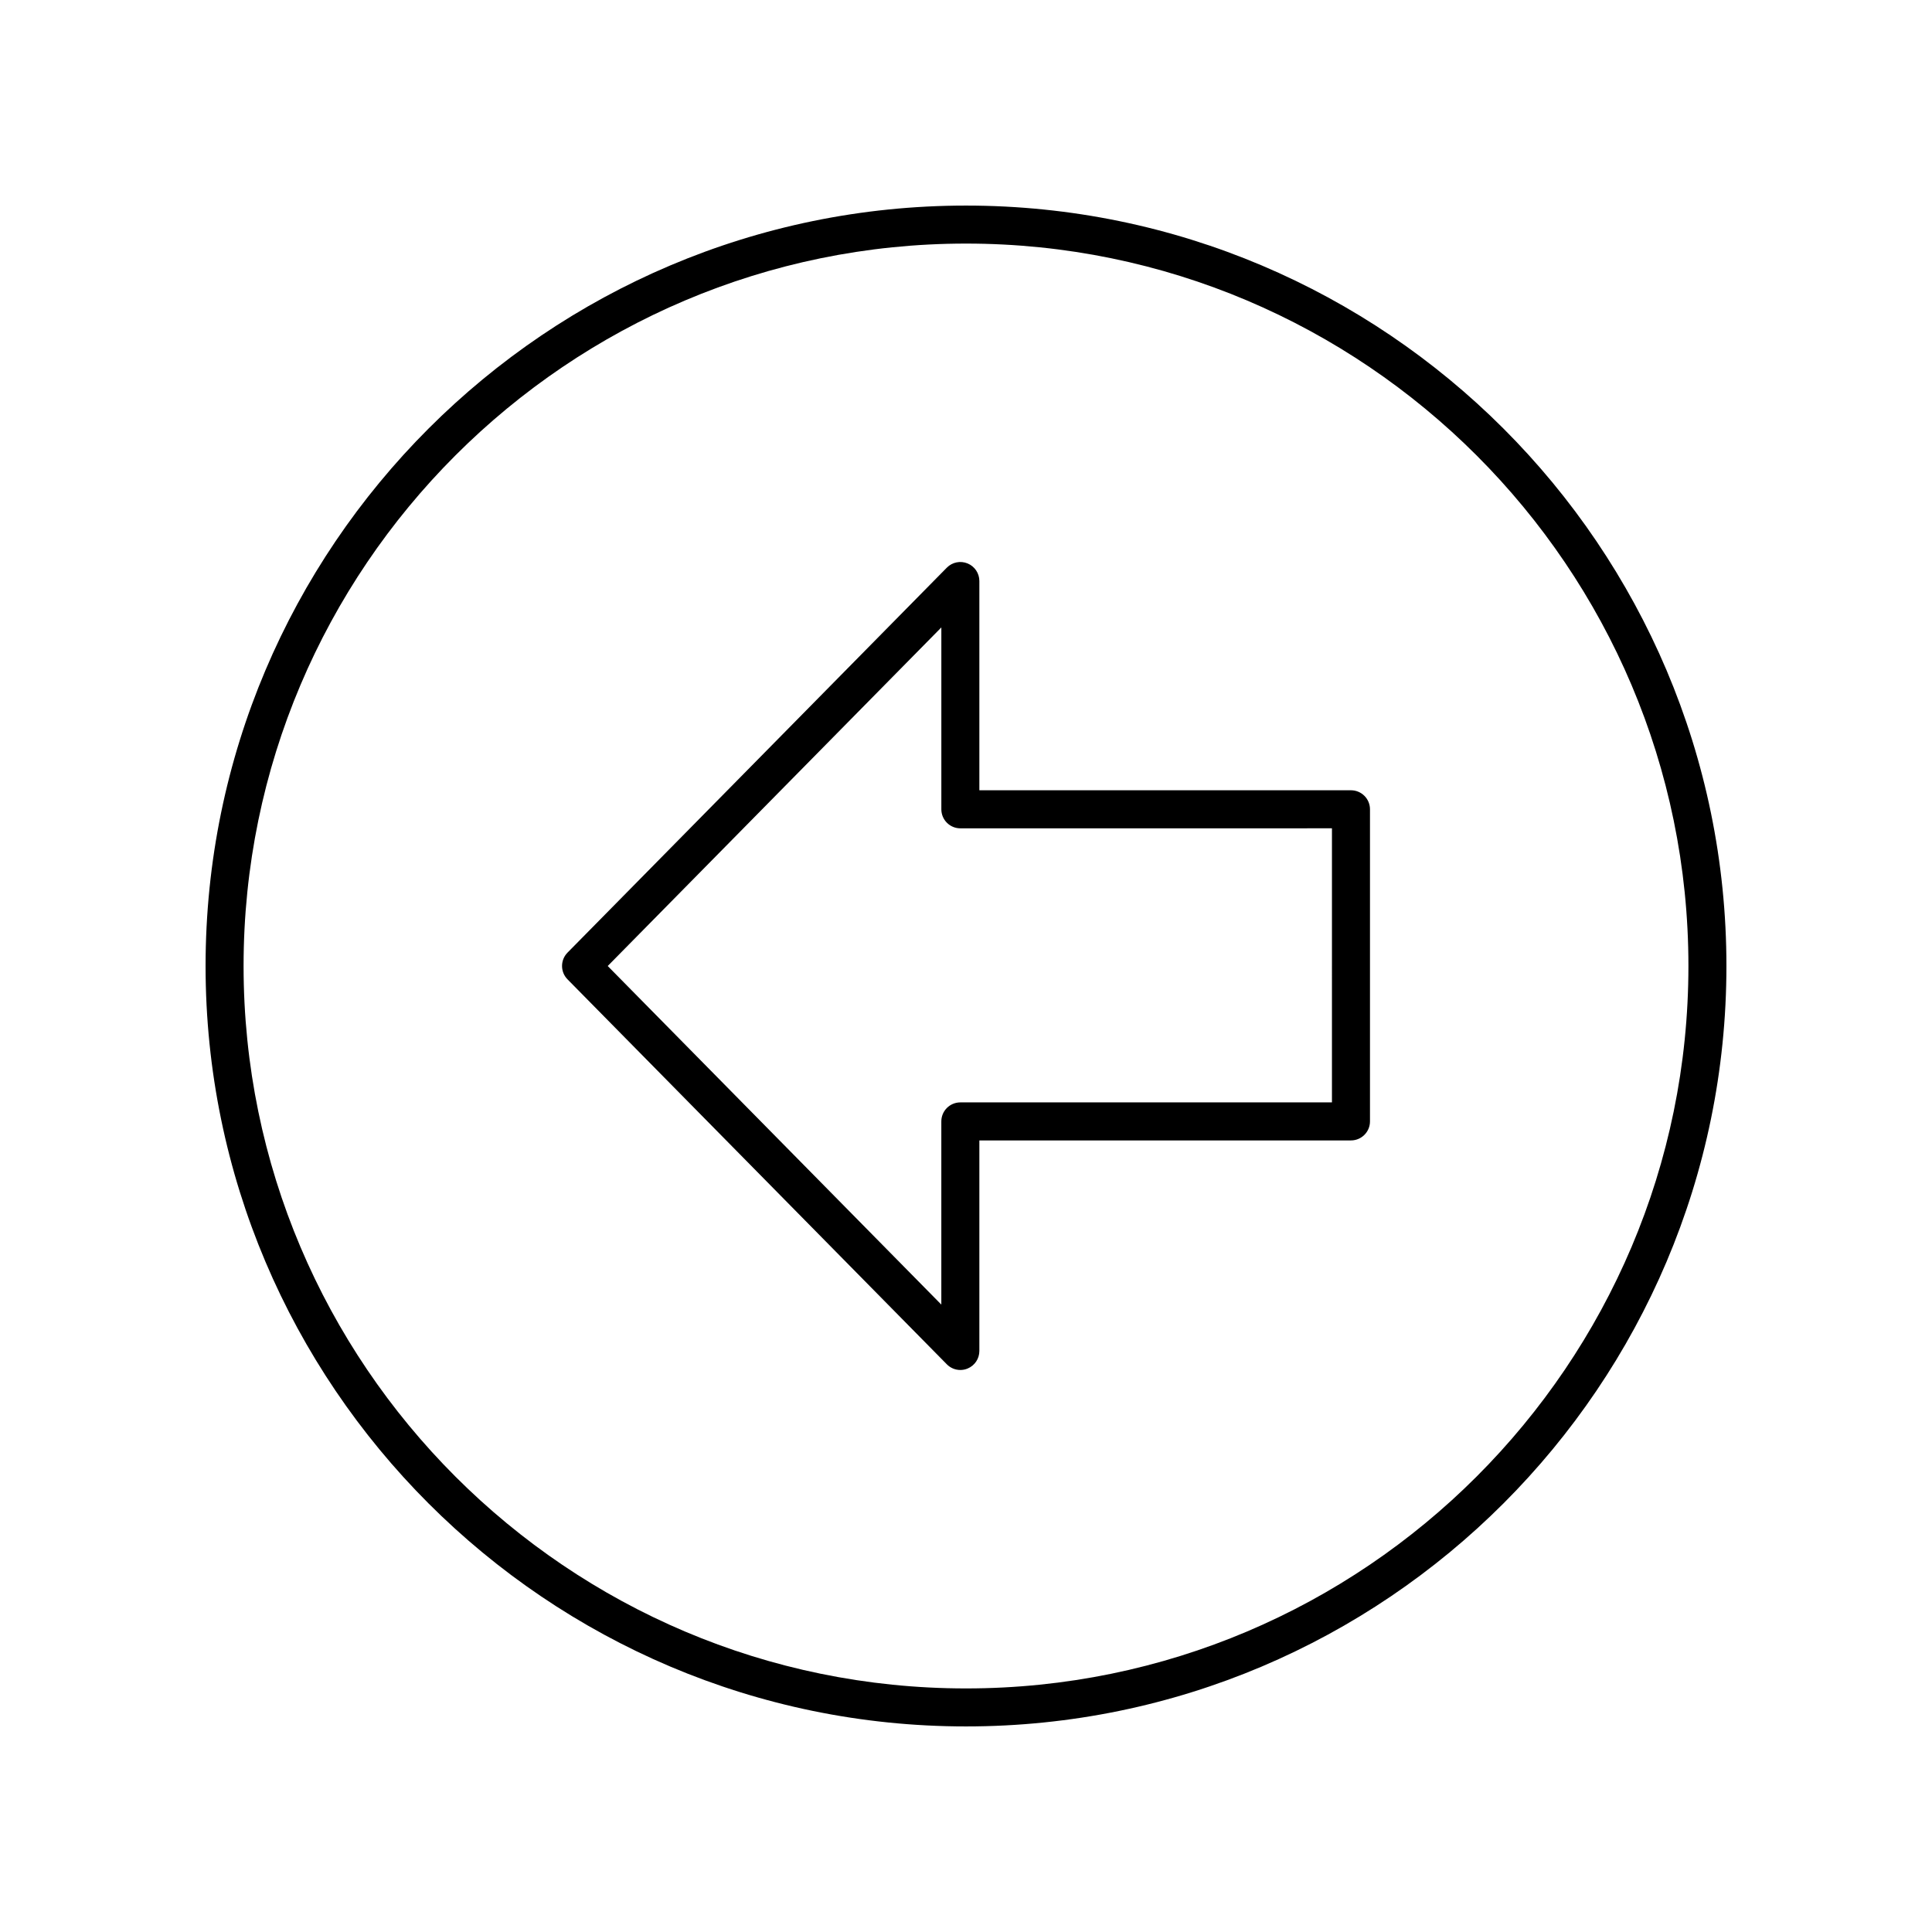
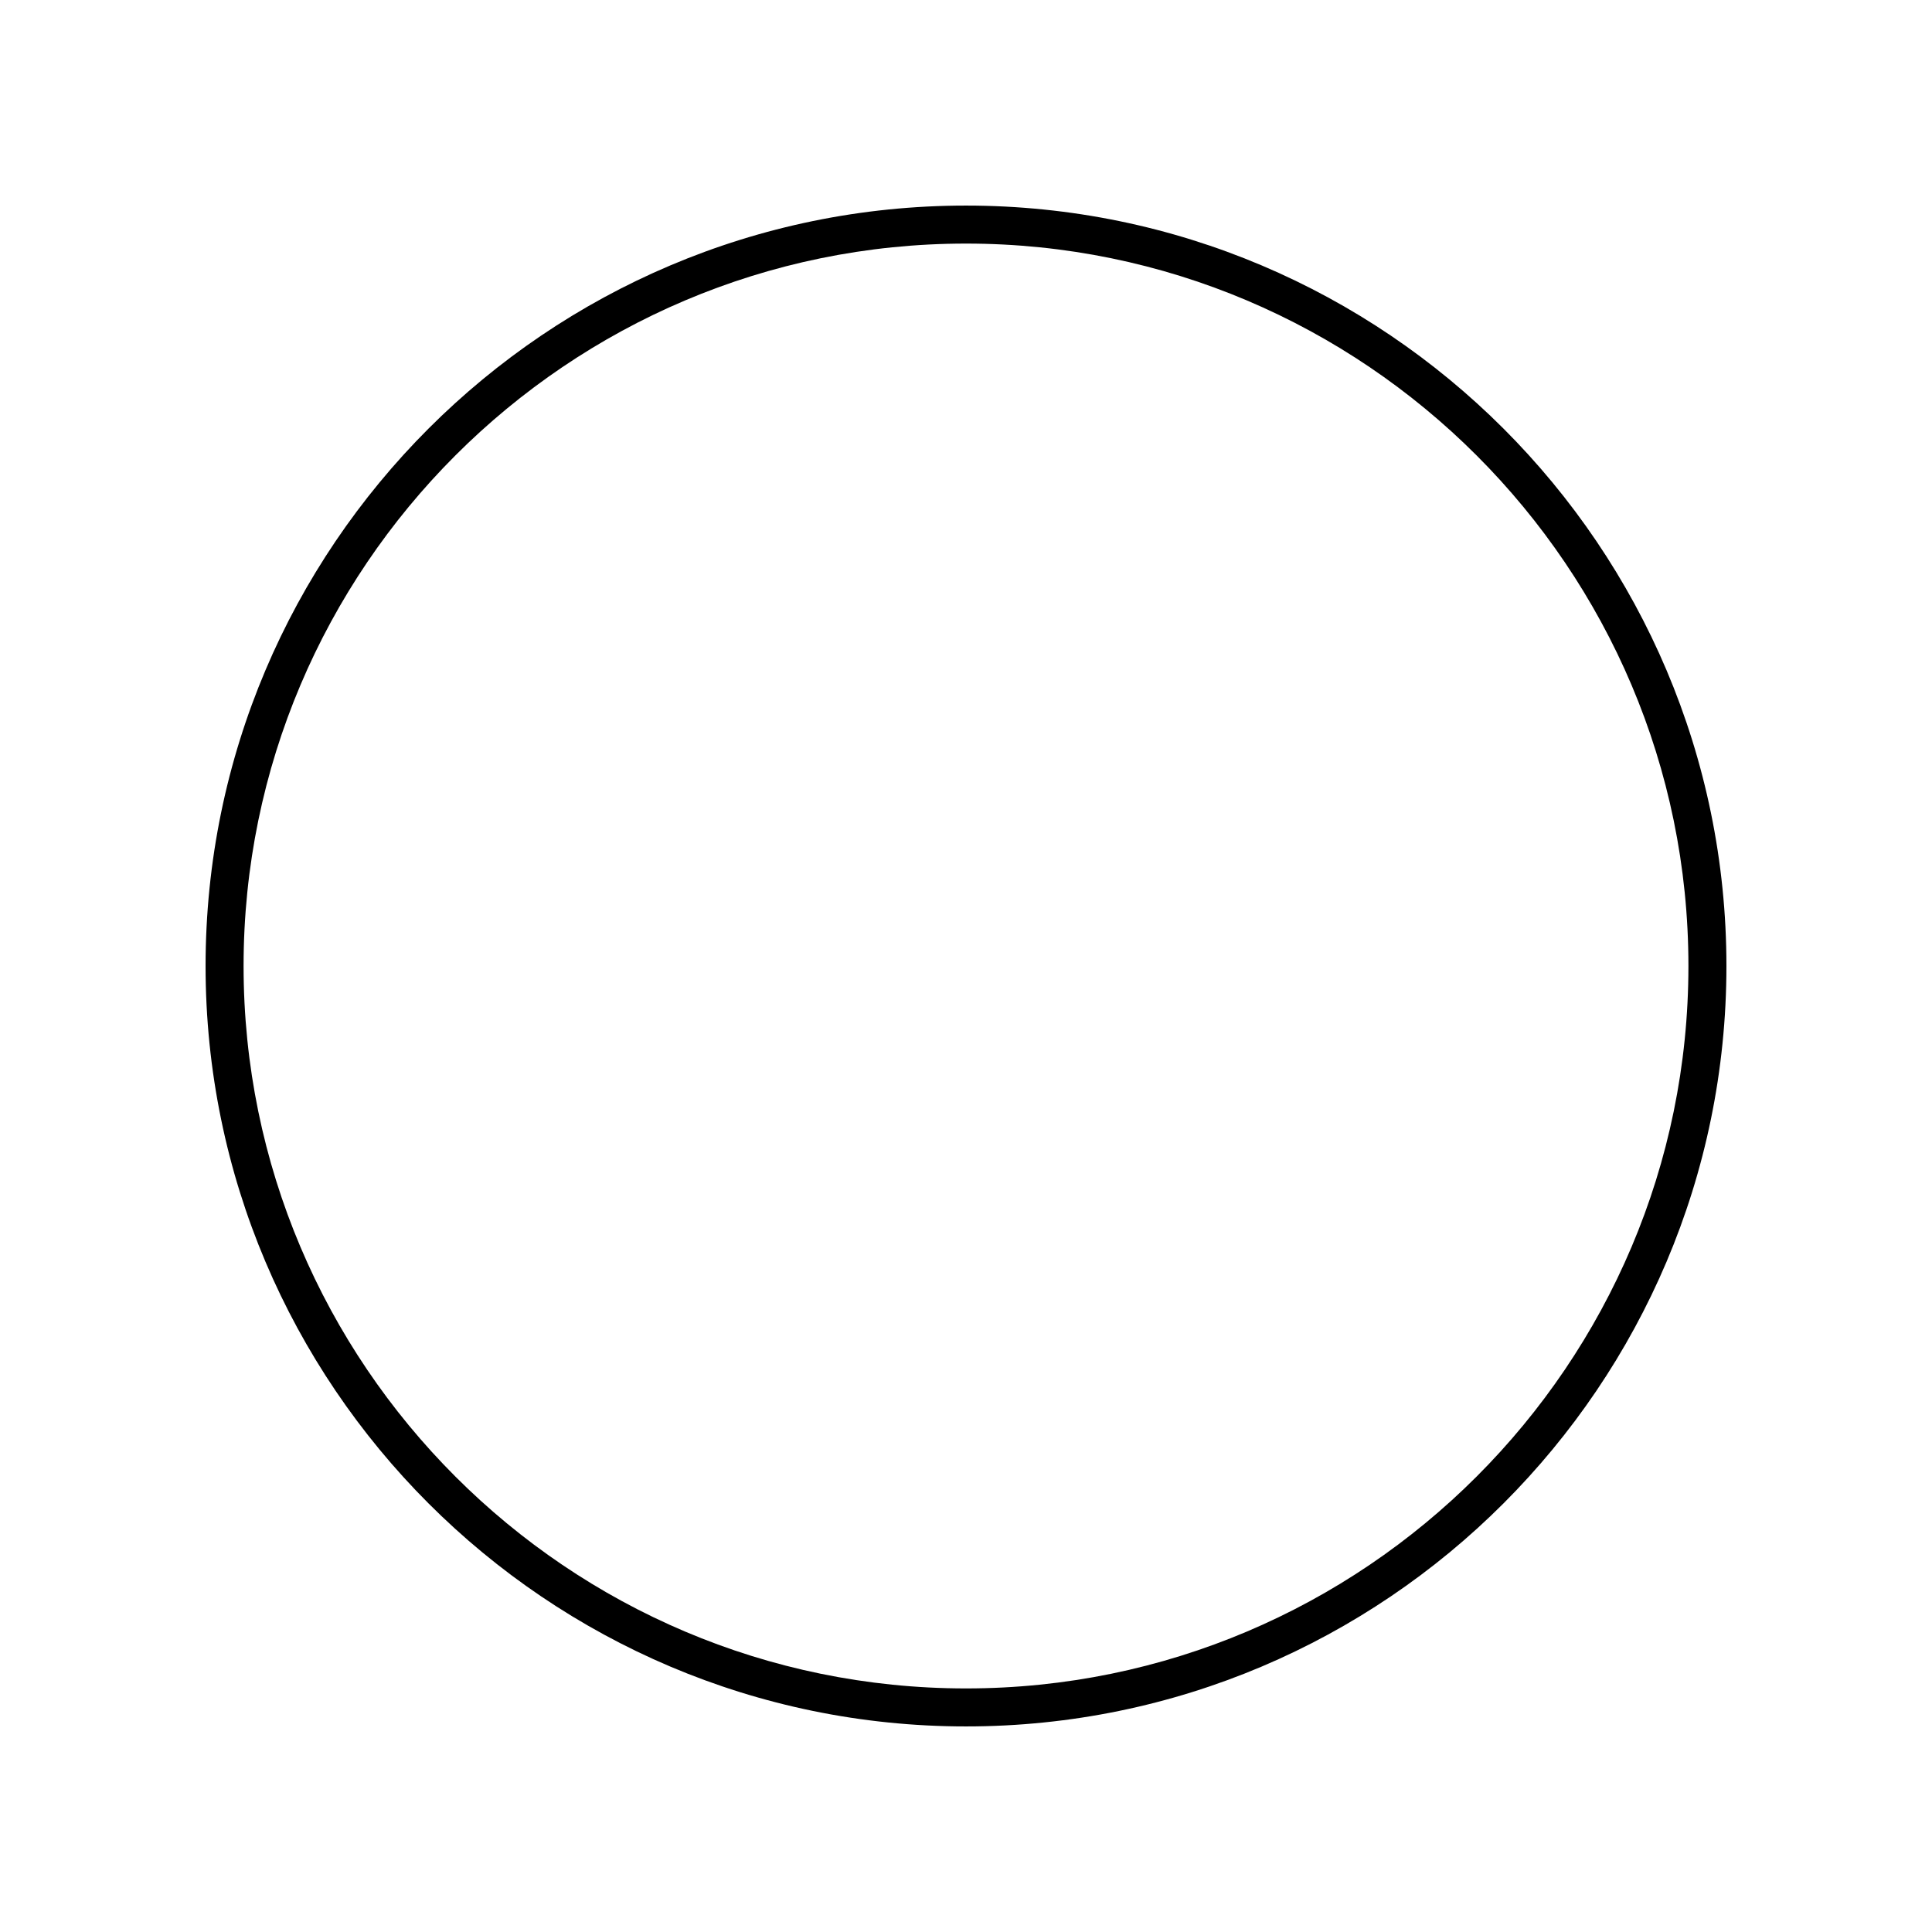
<svg xmlns="http://www.w3.org/2000/svg" fill="#000000" width="800px" height="800px" version="1.1" viewBox="144 144 512 512">
  <g>
    <path d="m400 198.48c-111.12 0-201.52 90.406-201.52 201.52s90.402 201.52 201.52 201.52 201.52-90.406 201.52-201.52c0-111.12-90.402-201.52-201.52-201.52zm0 392.97c-105.56 0-191.45-85.883-191.45-191.45 0-105.56 85.883-191.45 191.45-191.45 105.56 0 191.45 85.883 191.45 191.45-0.004 105.57-85.887 191.45-191.45 191.45z" />
-     <path d="m502.02 353.43h-98.48v-55.453c0-2.047-1.234-3.887-3.125-4.66-1.895-0.781-4.062-0.336-5.5 1.121l-100.52 102.02c-1.93 1.965-1.93 5.113 0 7.074l100.52 102.02c0.965 0.984 2.262 1.508 3.586 1.508 0.645 0 1.293-0.121 1.91-0.379 1.895-0.773 3.129-2.613 3.129-4.66v-55.797h98.48c2.781 0 5.039-2.254 5.039-5.039v-82.715c0-2.785-2.258-5.039-5.039-5.039zm-5.039 82.715h-98.48c-2.781 0-5.039 2.254-5.039 5.039v48.547l-88.41-89.73 88.414-89.73v48.203c0 2.785 2.254 5.039 5.039 5.039l98.477-0.004z" />
  </g>
</svg>